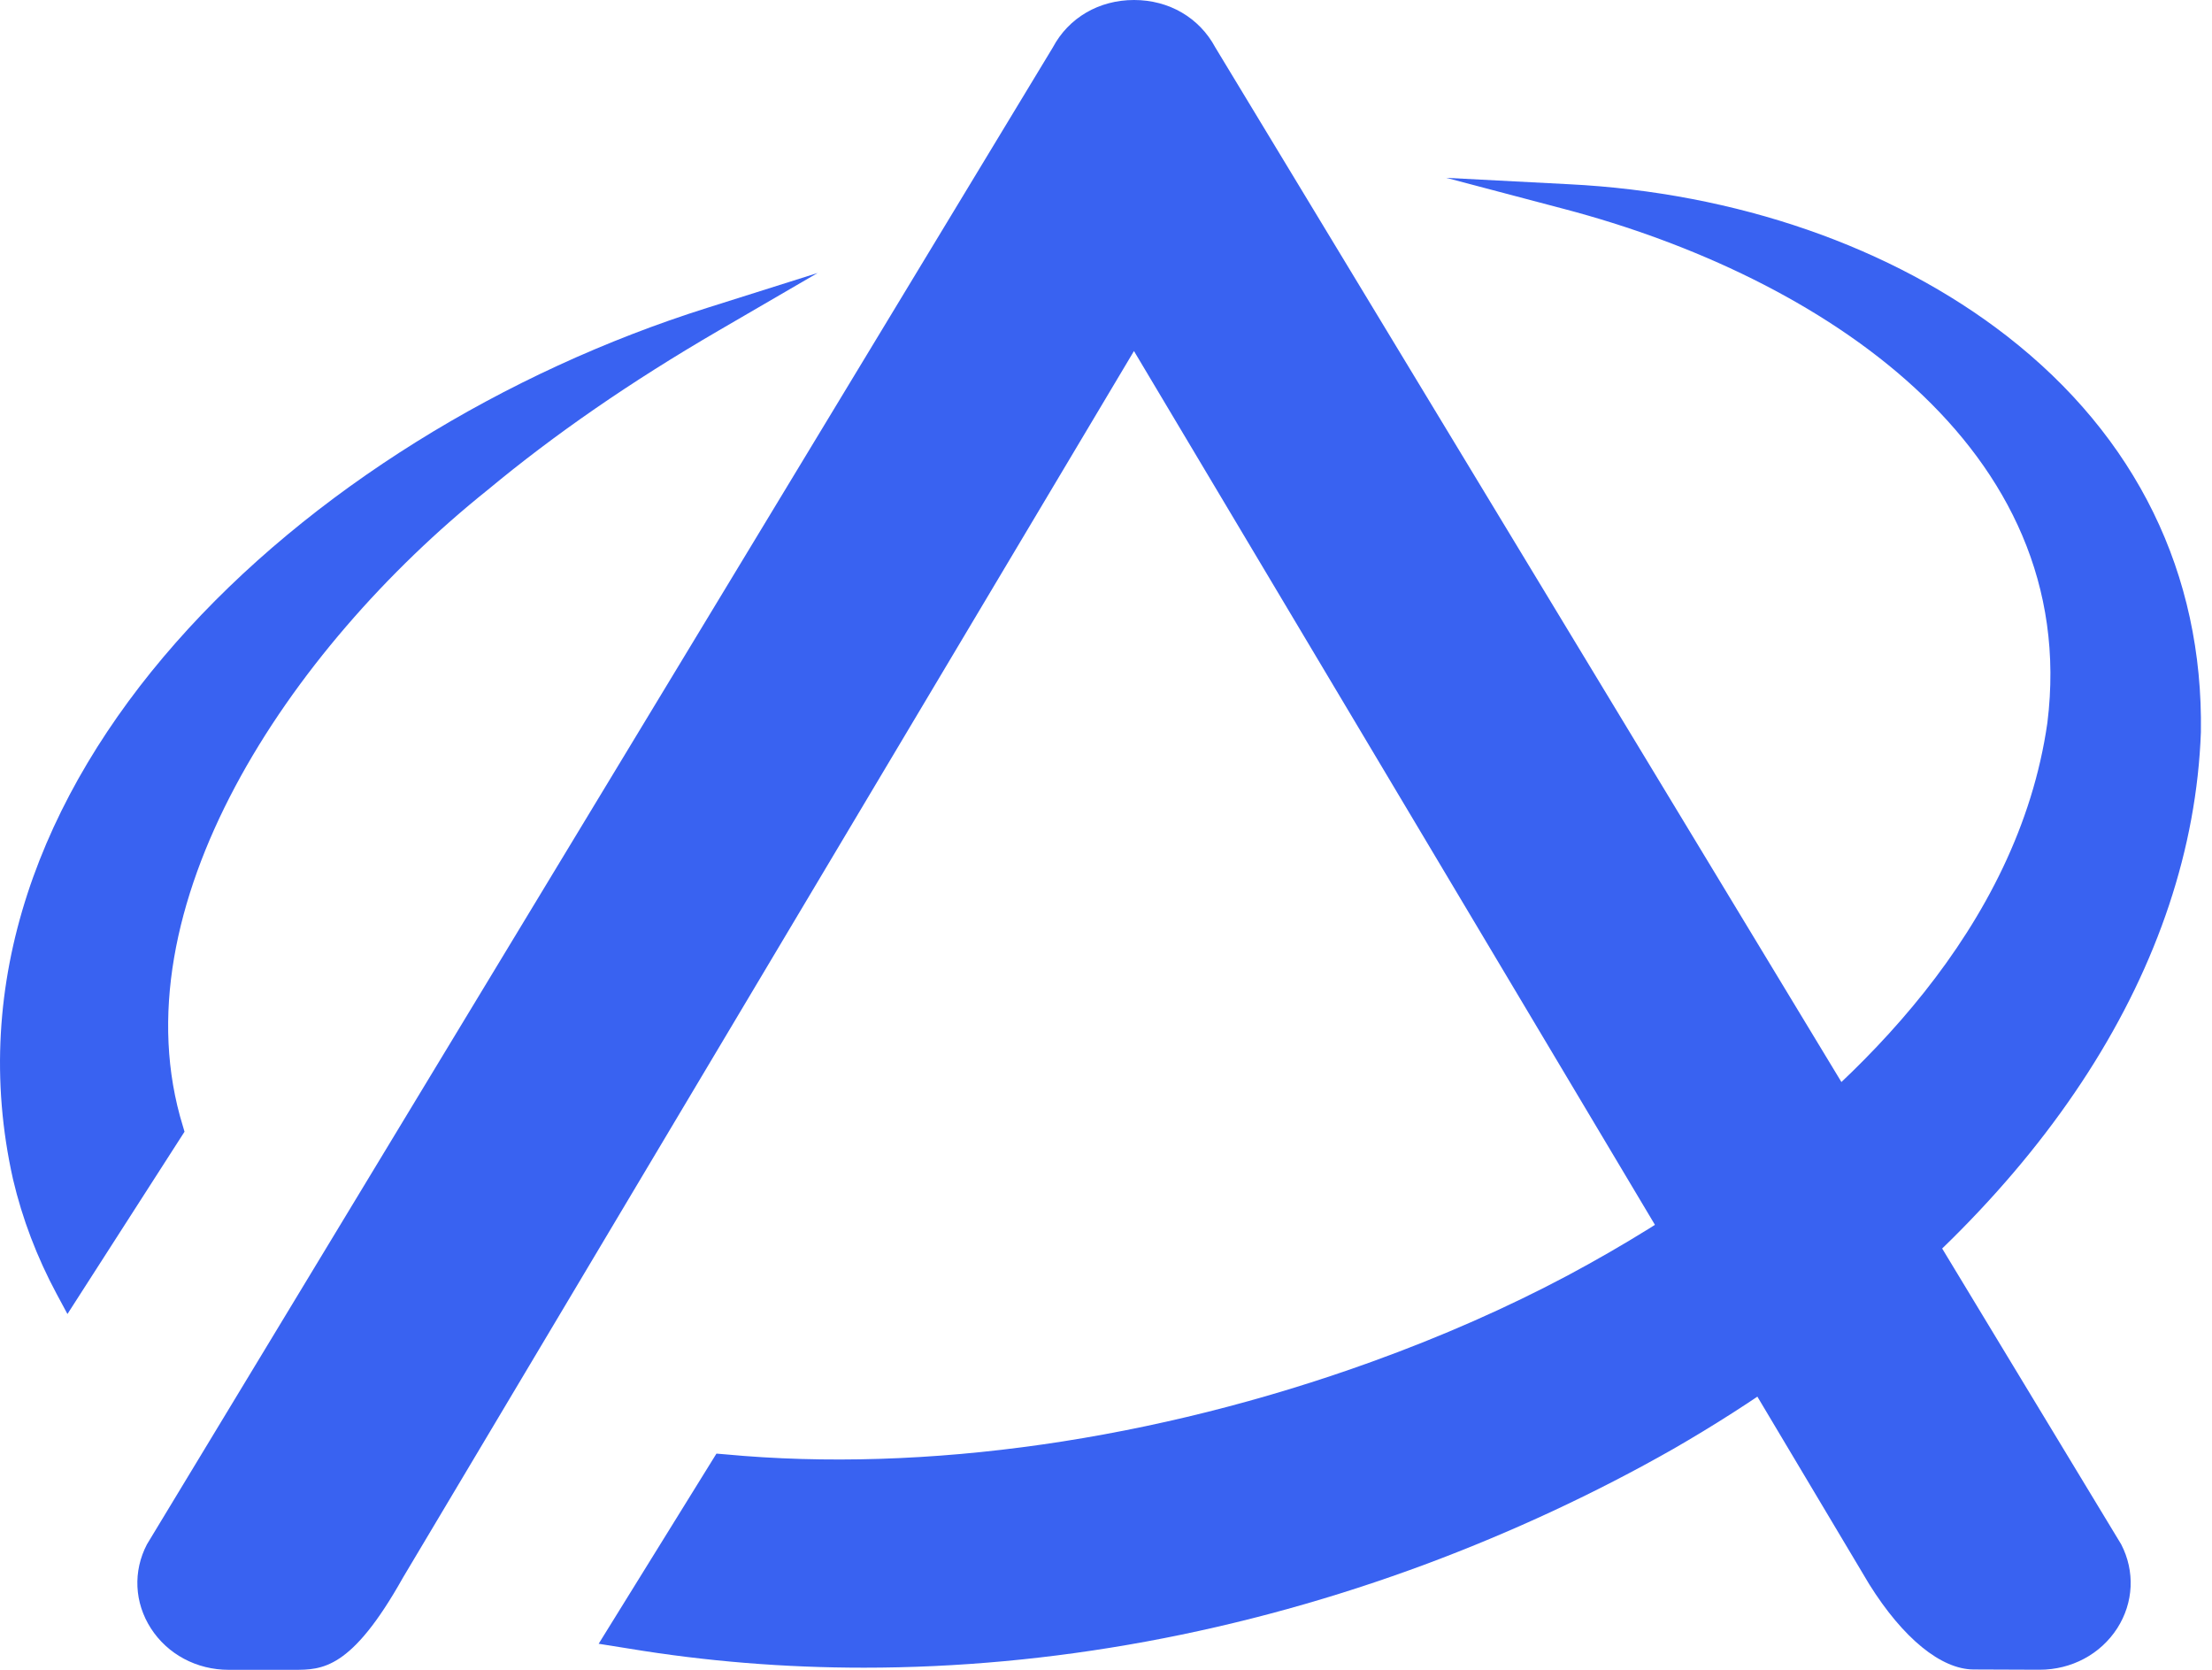
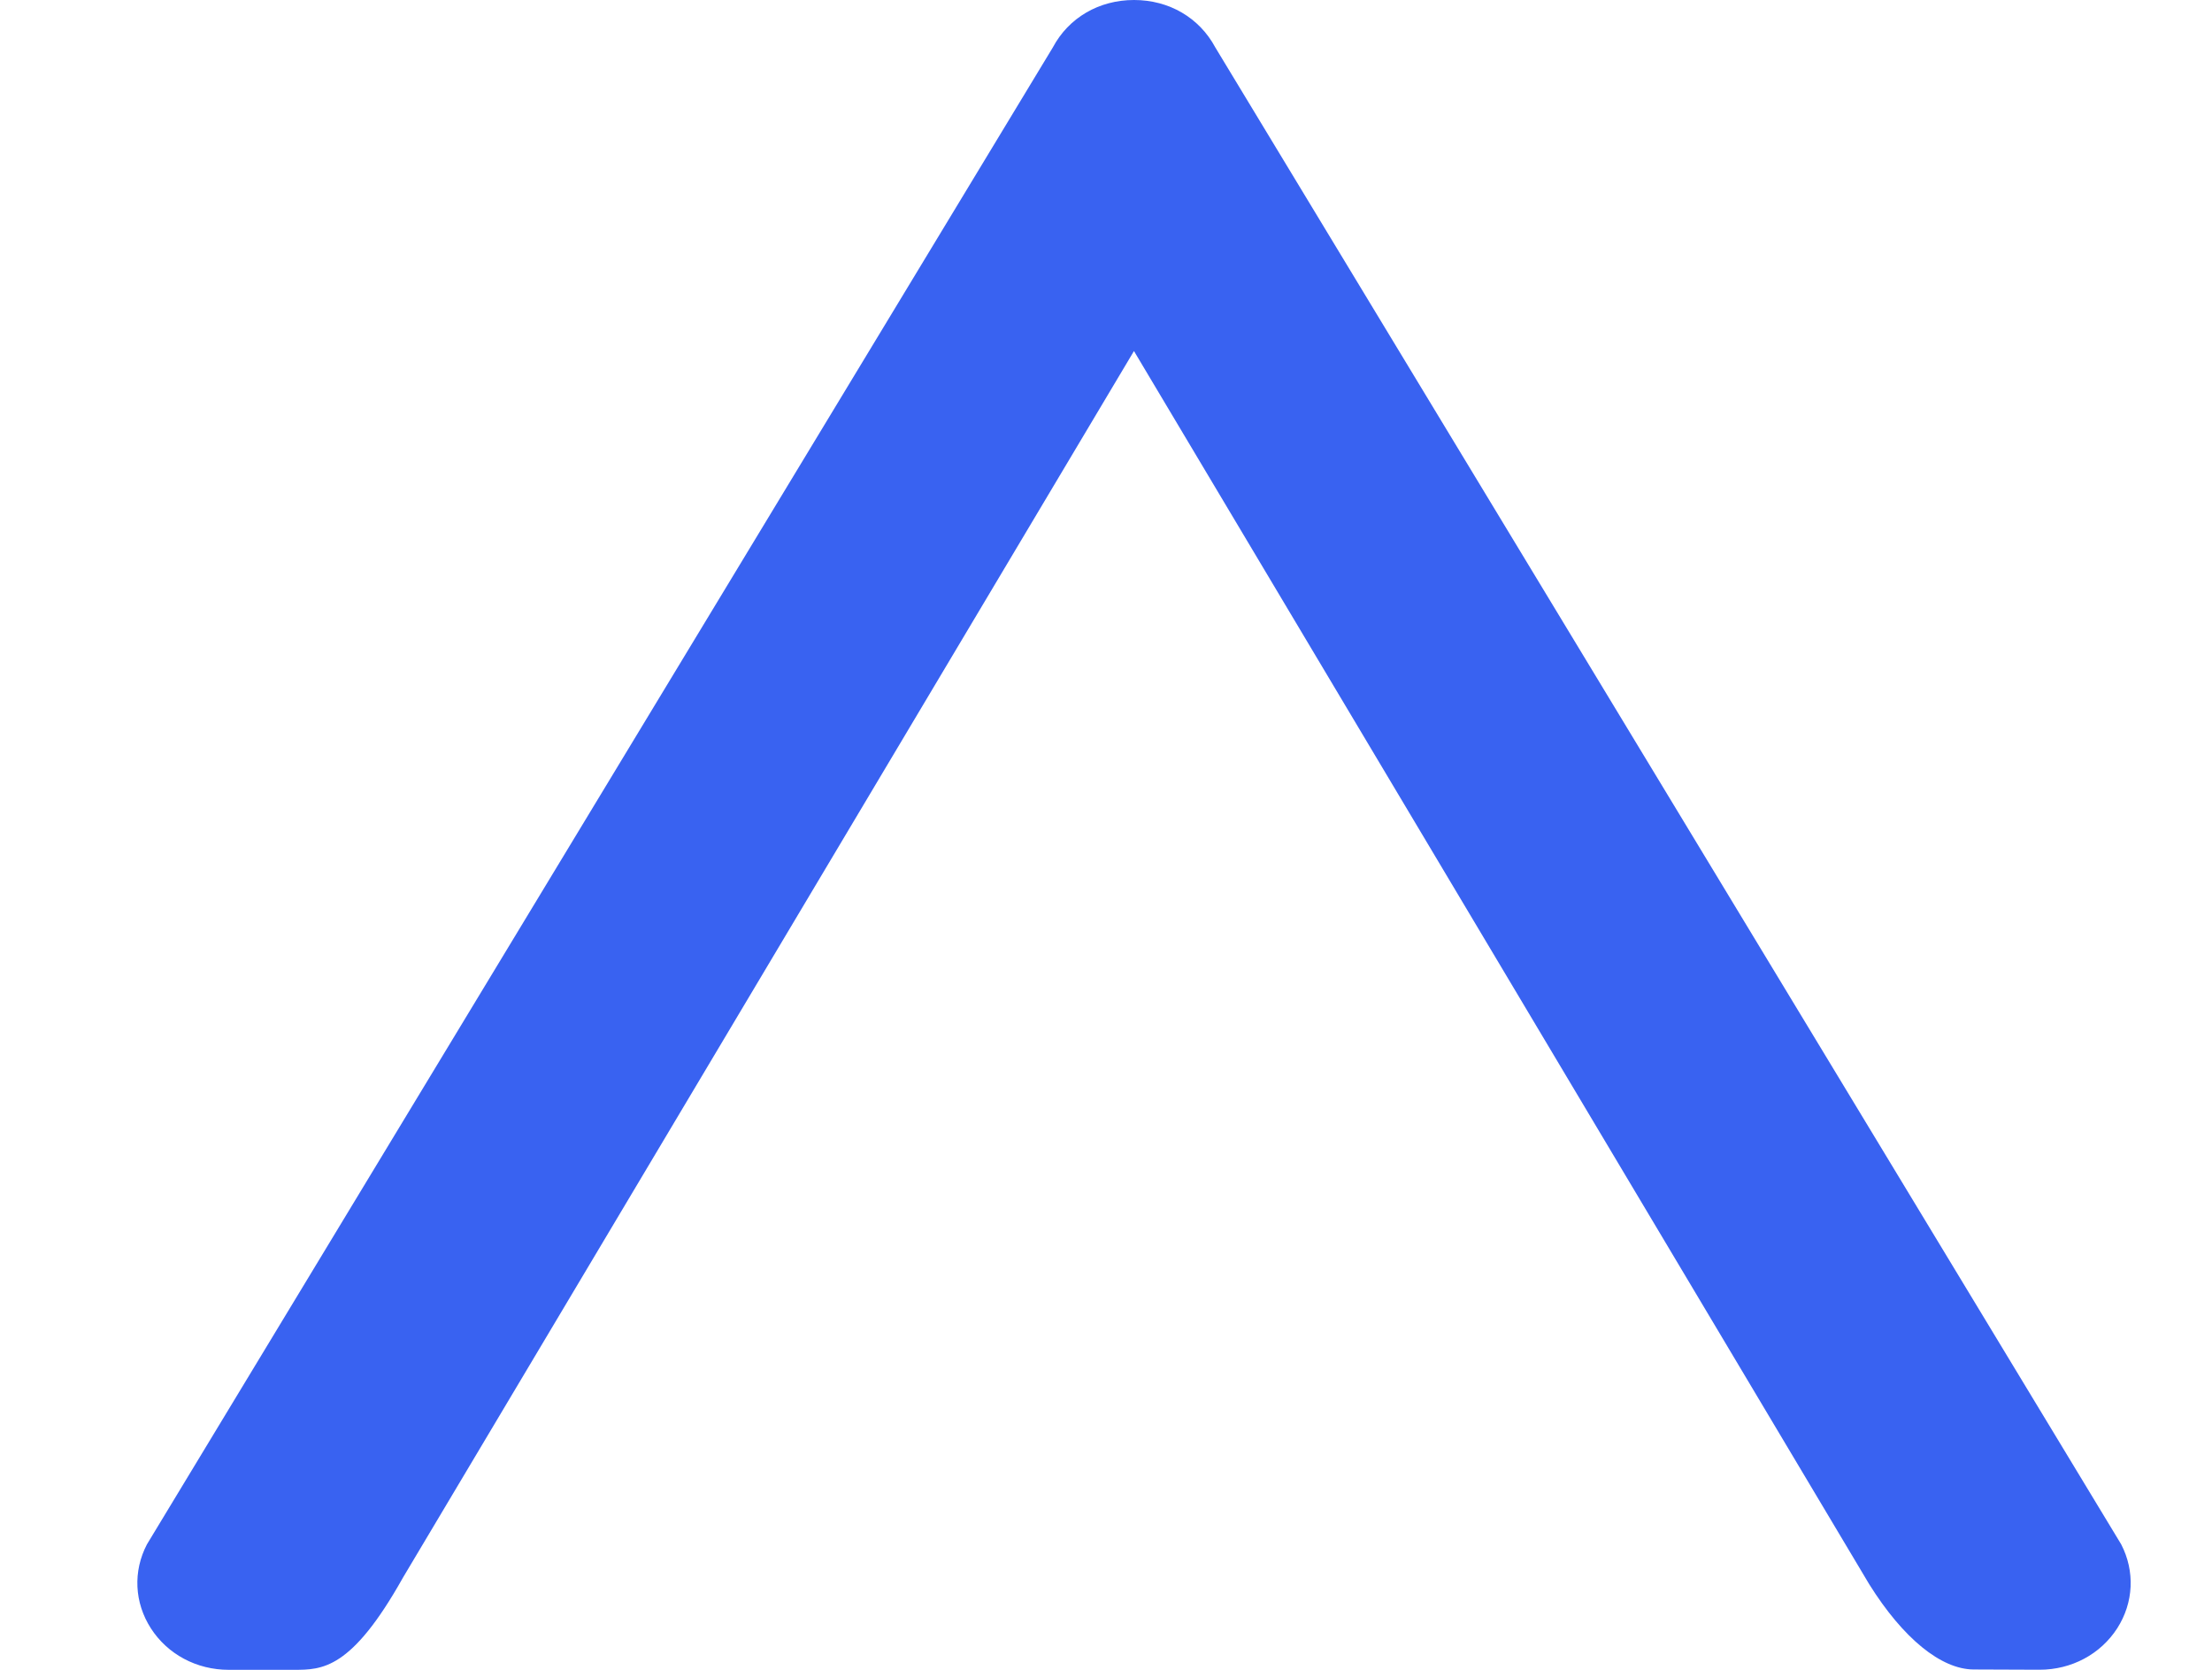
<svg xmlns="http://www.w3.org/2000/svg" width="53" height="40" viewBox="0 0 53 40" fill="none">
  <path d="M5.478 40C4.712 40 4.015 39.628 3.615 39.006C3.219 38.39 3.184 37.639 3.521 36.994L25.226 1.136C25.605 0.424 26.333 0 27.172 0C28.011 0 28.737 0.424 29.119 1.136L50.824 36.994C51.158 37.639 51.123 38.39 50.73 39.004C50.33 39.626 49.634 39.998 48.869 39.998L47.289 39.992C46.508 39.988 45.597 39.245 44.787 37.95L27.17 8.409L9.656 37.79C8.417 40 7.718 40 7.039 40H5.475H5.478Z" fill="#3962F1" />
-   <path d="M19.584 6.543L17.208 7.925C15.094 9.156 13.286 10.406 11.682 11.738C6.89 15.575 2.777 21.776 4.382 26.977L4.421 27.11L1.616 31.477L1.354 30.99C0.888 30.12 0.535 29.199 0.312 28.25C-1.815 18.767 7.294 10.415 16.94 7.376L19.584 6.541V6.543Z" fill="#3962F1" />
-   <path d="M52.734 17.539C52.529 23.106 49.023 28.569 42.871 32.931C41.977 33.565 41.044 34.161 40.092 34.709C38.207 35.781 36.221 36.7 34.196 37.457C29.751 39.114 25.164 39.949 20.699 39.949C18.795 39.949 16.916 39.797 15.072 39.492L14.344 39.376L17.166 34.821L17.372 34.838C22.169 35.29 27.675 34.498 32.869 32.62C34.537 32.018 36.114 31.323 37.559 30.555C38.906 29.835 40.172 29.05 41.333 28.209C44.469 25.962 48.352 22.24 49.056 17.312C49.875 10.709 43.614 6.623 37.489 5.009L34.652 4.26L37.589 4.413C41.602 4.614 45.331 5.911 48.084 8.049C51.187 10.461 52.792 13.745 52.734 17.539Z" fill="#3962F1" />
</svg>